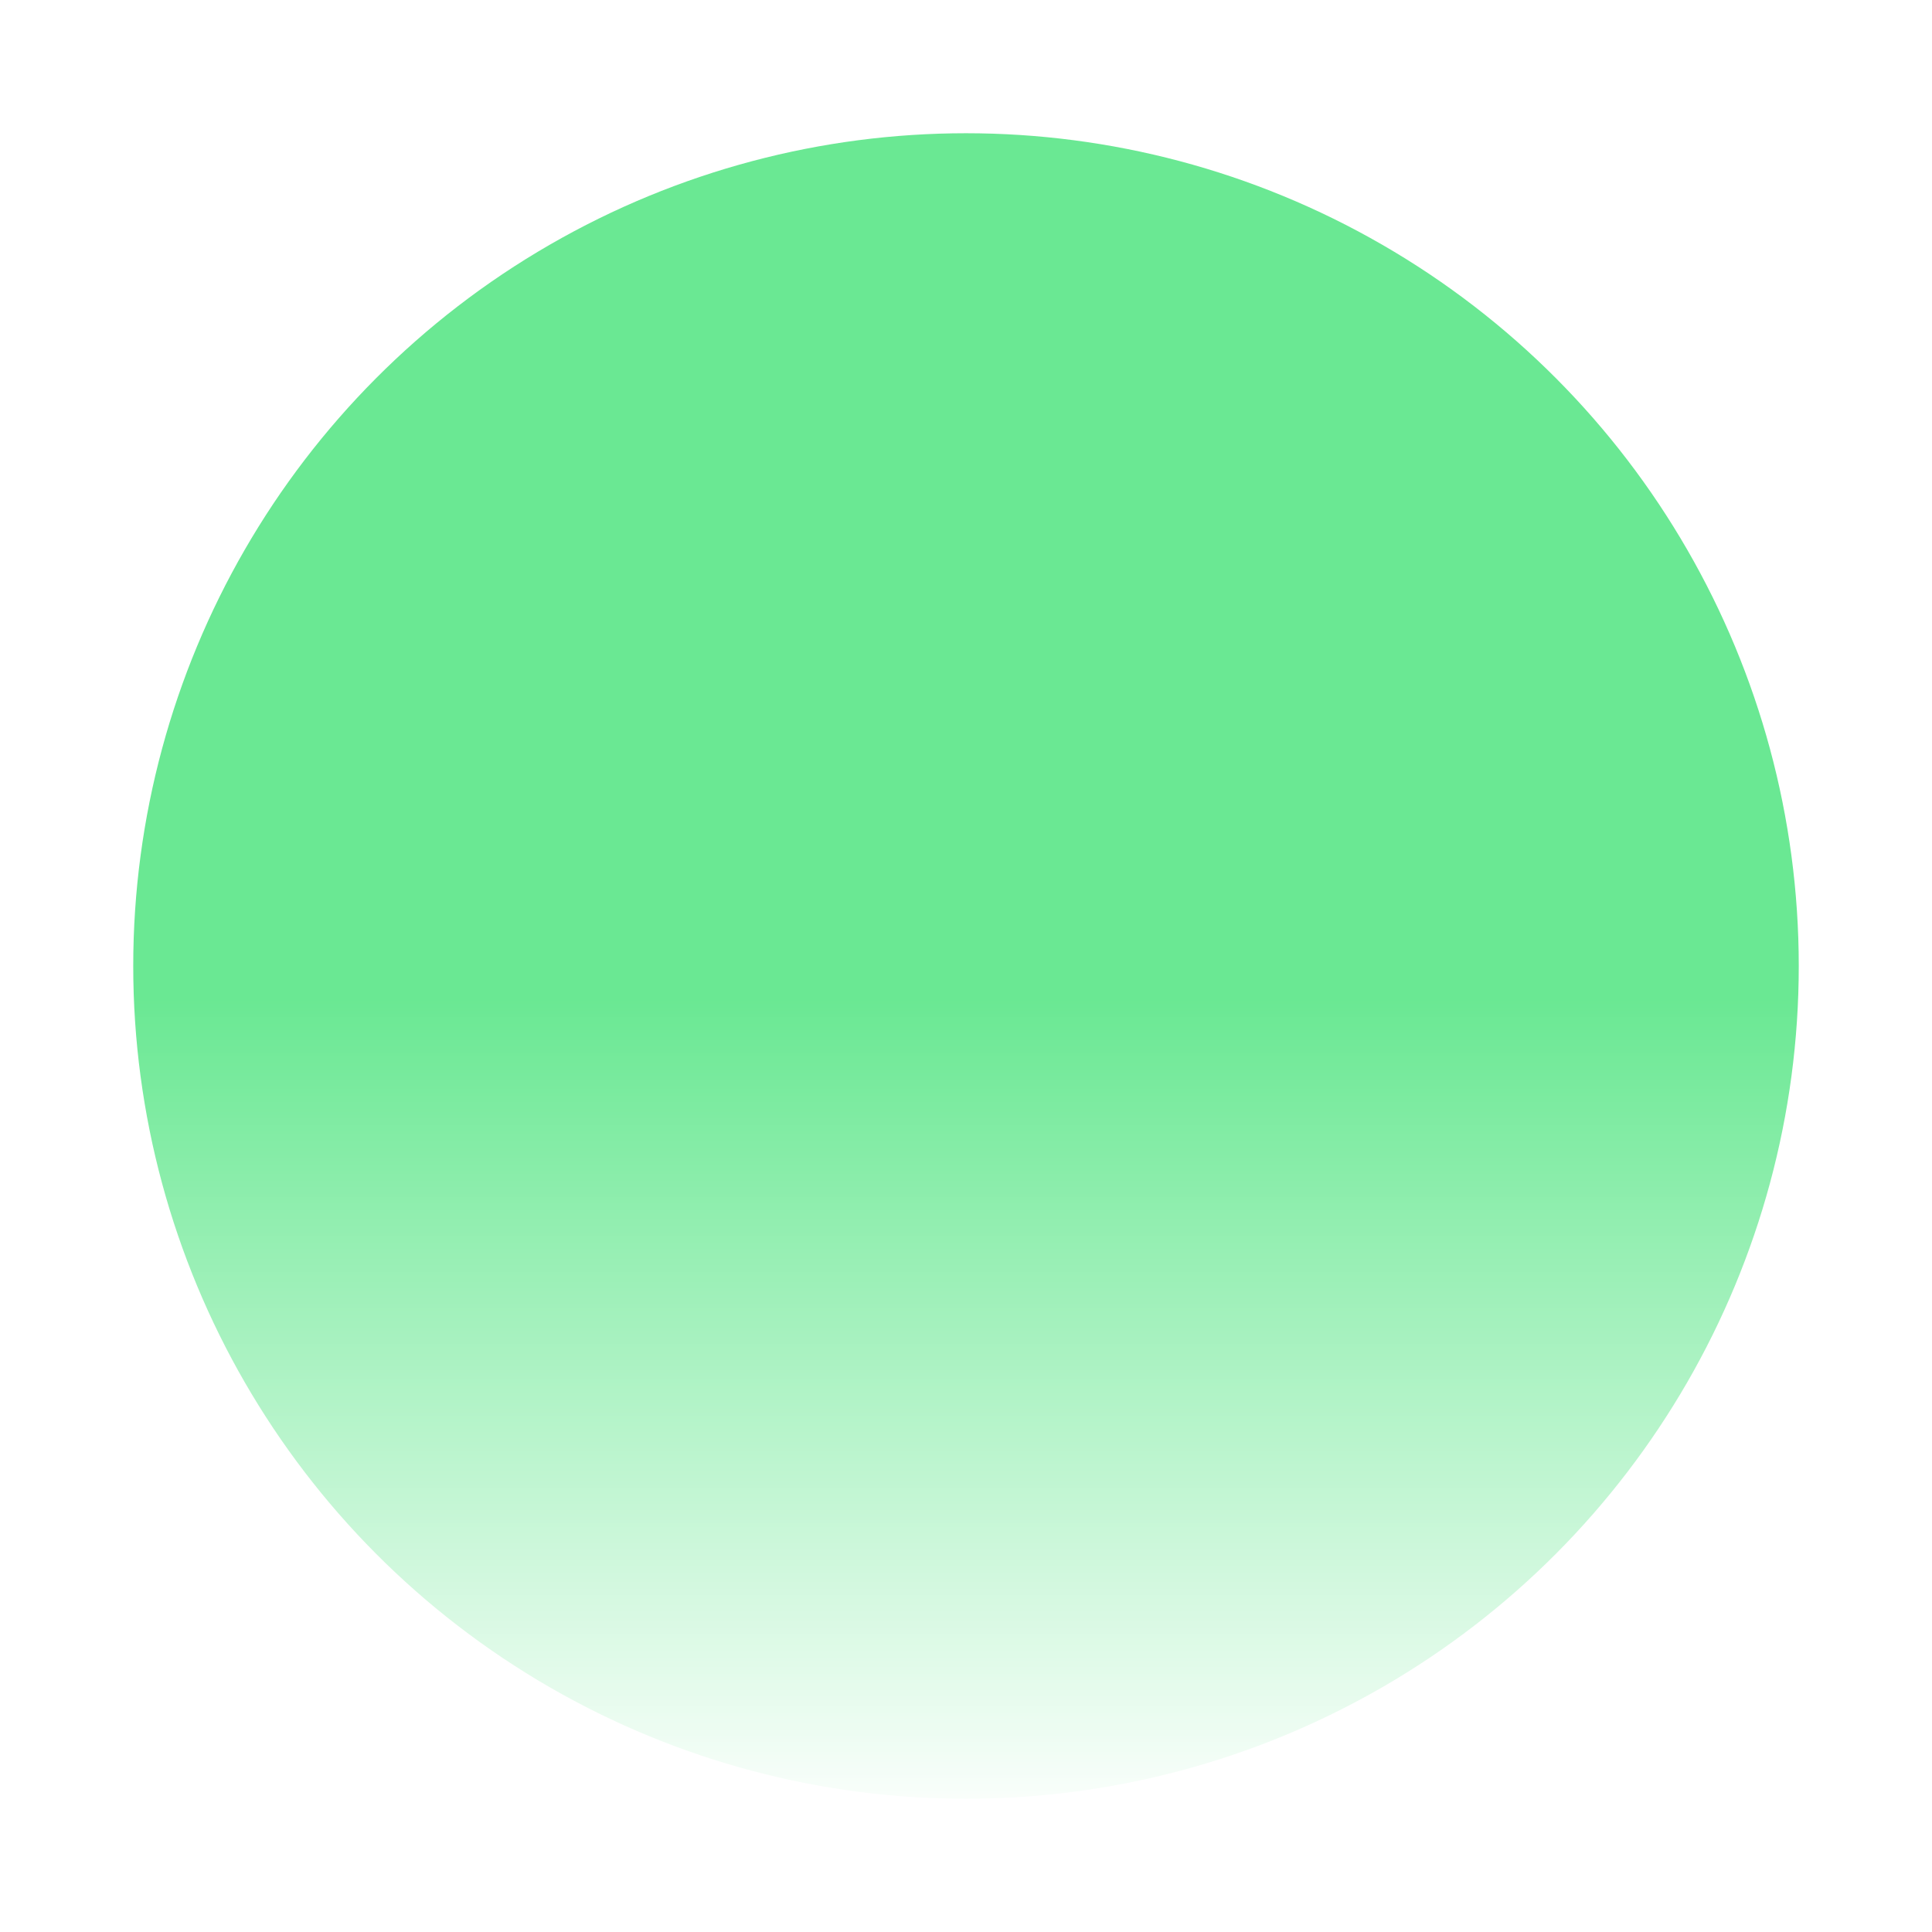
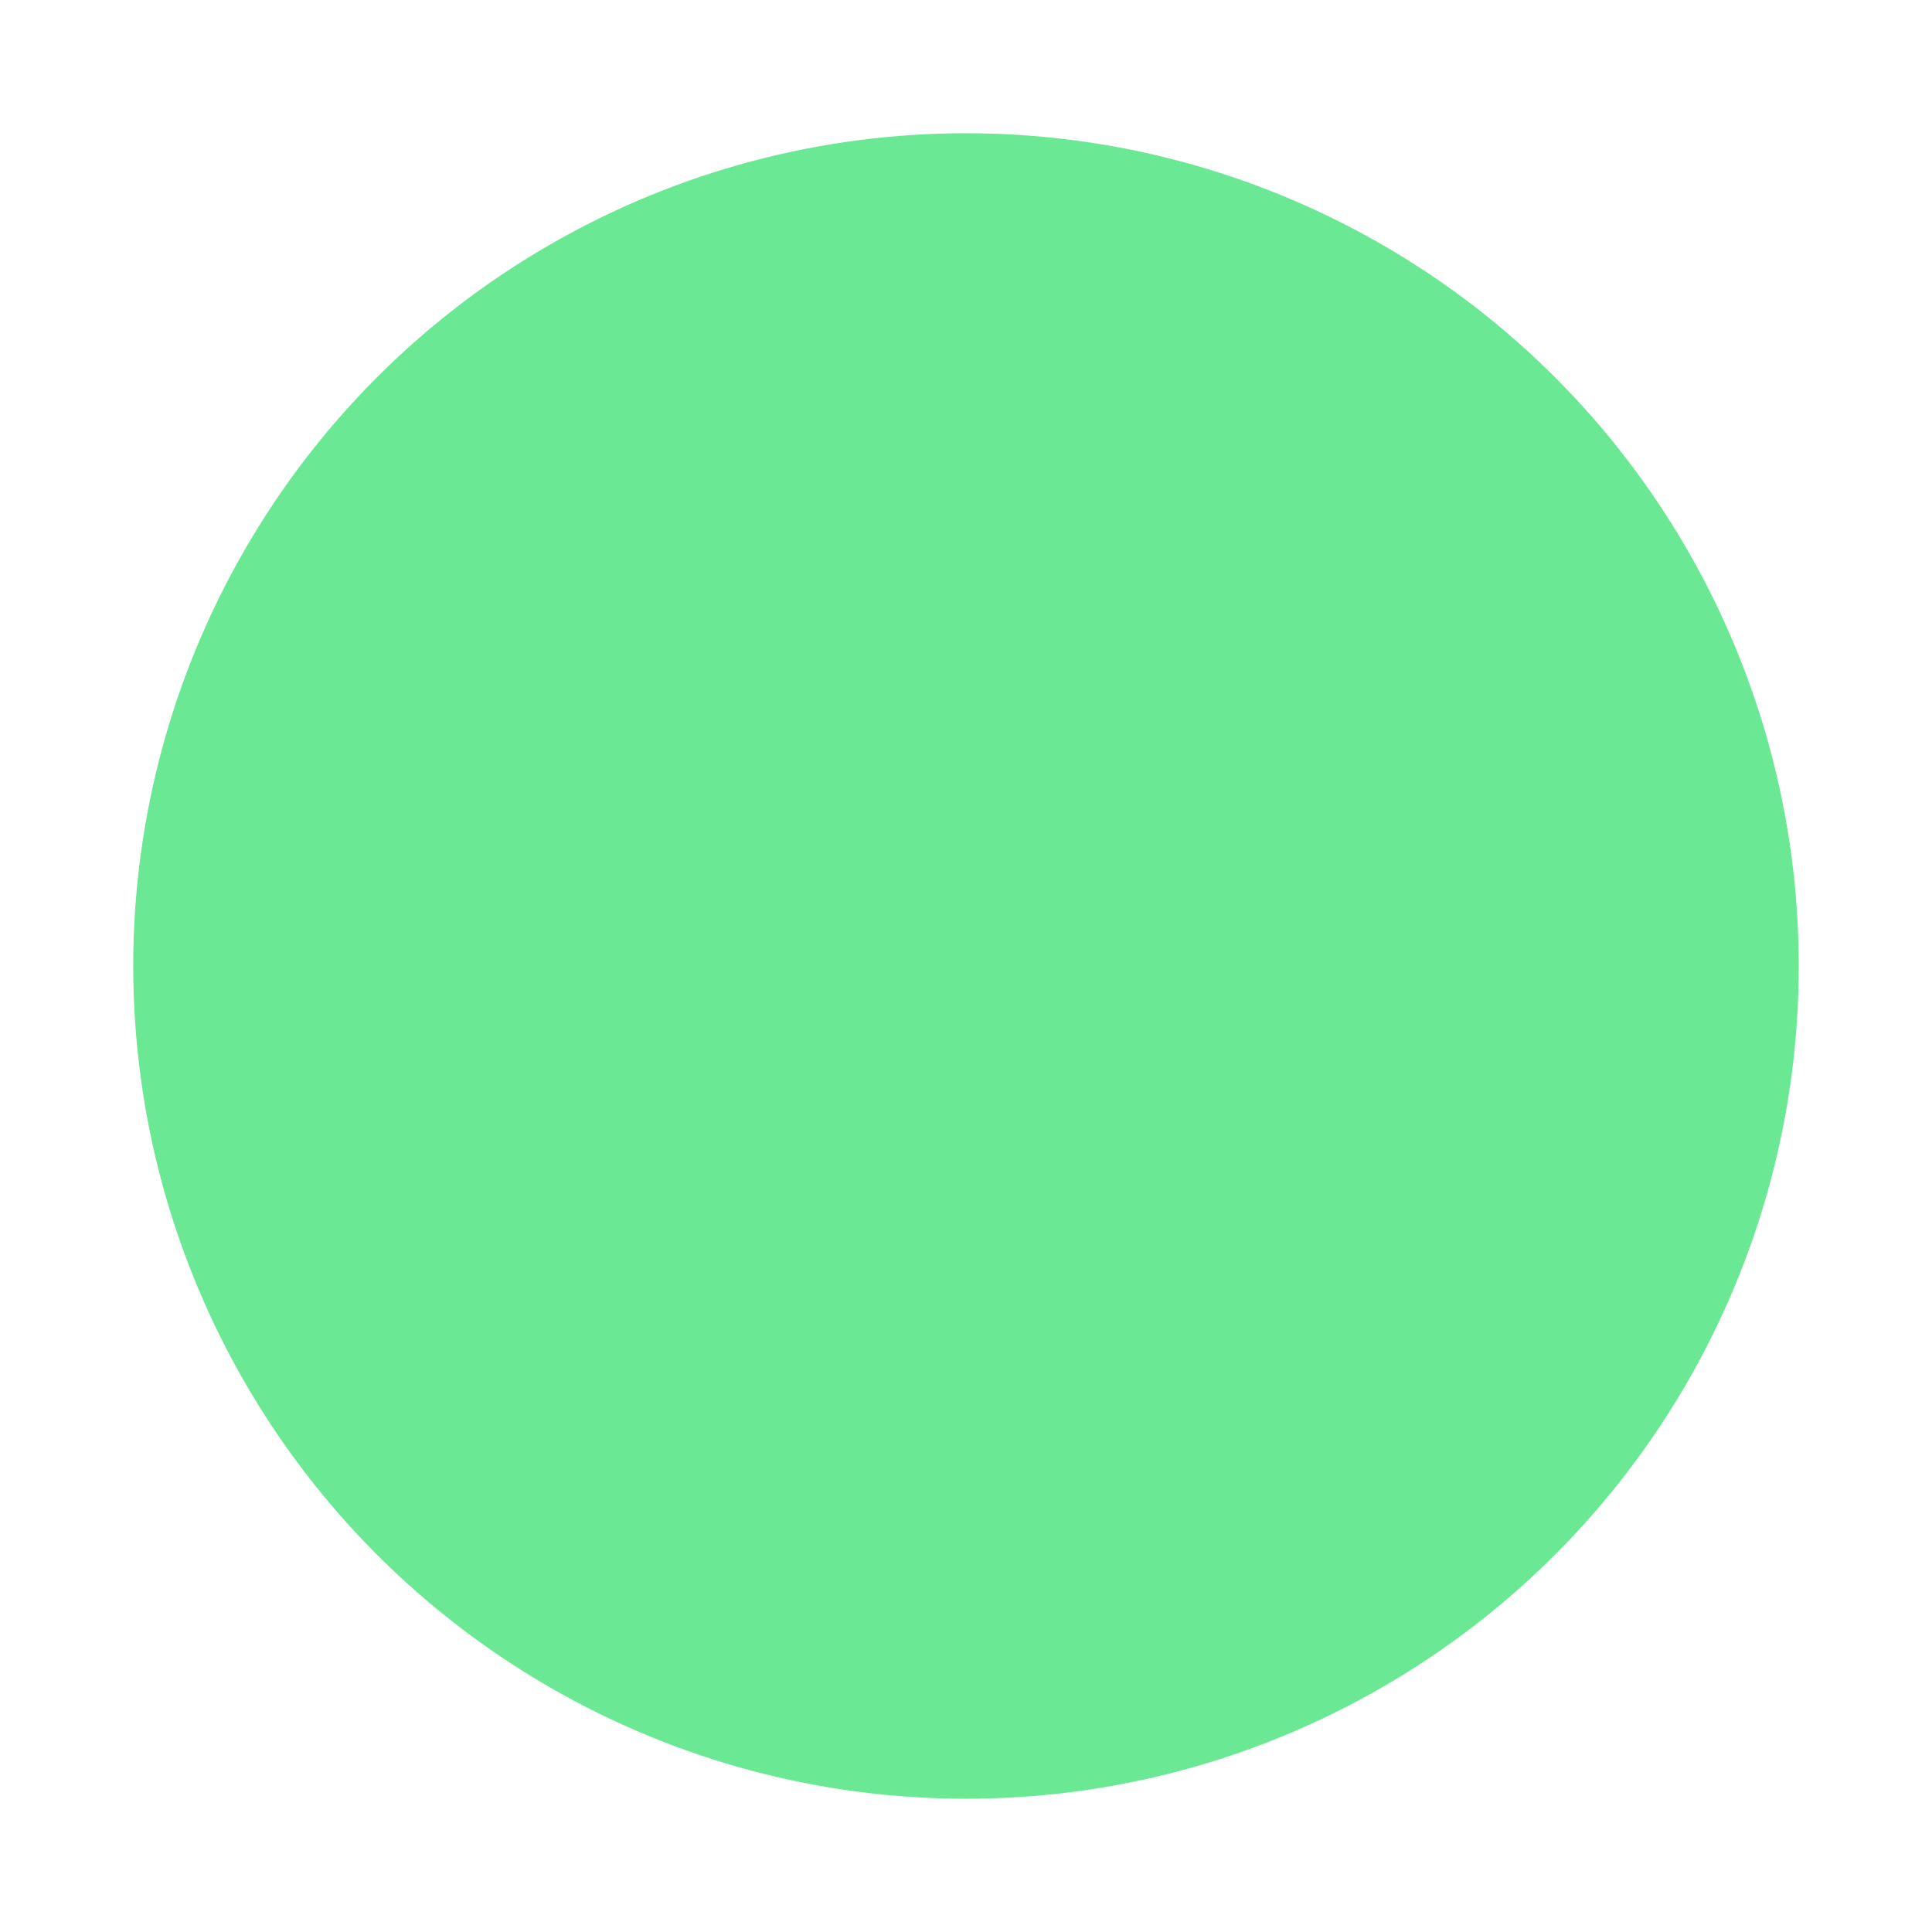
<svg xmlns="http://www.w3.org/2000/svg" width="116" height="116" fill="none">
  <g filter="url(#A)">
    <circle cx="58" cy="58" r="50" fill="#6ae893" />
  </g>
-   <path d="M108 60c0 27.614-22.386 50-50 50S8 87.614 8 60s22.386-50 50-50 50 22.386 50 50z" fill="url(#B)" />
  <defs>
    <filter id="A" x="0" y="0" width="116" height="116" filterUnits="userSpaceOnUse" color-interpolation-filters="sRGB">
      <feFlood flood-opacity="0" result="A" />
      <feColorMatrix in="SourceAlpha" values="0 0 0 0 0 0 0 0 0 0 0 0 0 0 0 0 0 0 127 0" result="B" />
      <feOffset />
      <feGaussianBlur stdDeviation="4" />
      <feComposite in2="B" operator="out" />
      <feColorMatrix values="0 0 0 0 0.424 0 0 0 0 0.91 0 0 0 0 0.58 0 0 0 1 0" />
      <feBlend in2="A" />
      <feBlend in="SourceGraphic" result="D" />
      <feColorMatrix in="SourceAlpha" values="0 0 0 0 0 0 0 0 0 0 0 0 0 0 0 0 0 0 127 0" result="B" />
      <feOffset />
      <feGaussianBlur stdDeviation="3" />
      <feComposite in2="B" operator="arithmetic" k2="-1" k3="1" />
      <feColorMatrix values="0 0 0 0 1 0 0 0 0 1 0 0 0 0 1 0 0 0 1 0" />
      <feBlend in2="D" />
    </filter>
    <linearGradient id="B" x1="58" y1="60" x2="58" y2="110" gradientUnits="userSpaceOnUse">
      <stop stop-color="#fff" stop-opacity="0" />
      <stop offset="1" stop-color="#fff" />
    </linearGradient>
  </defs>
</svg>